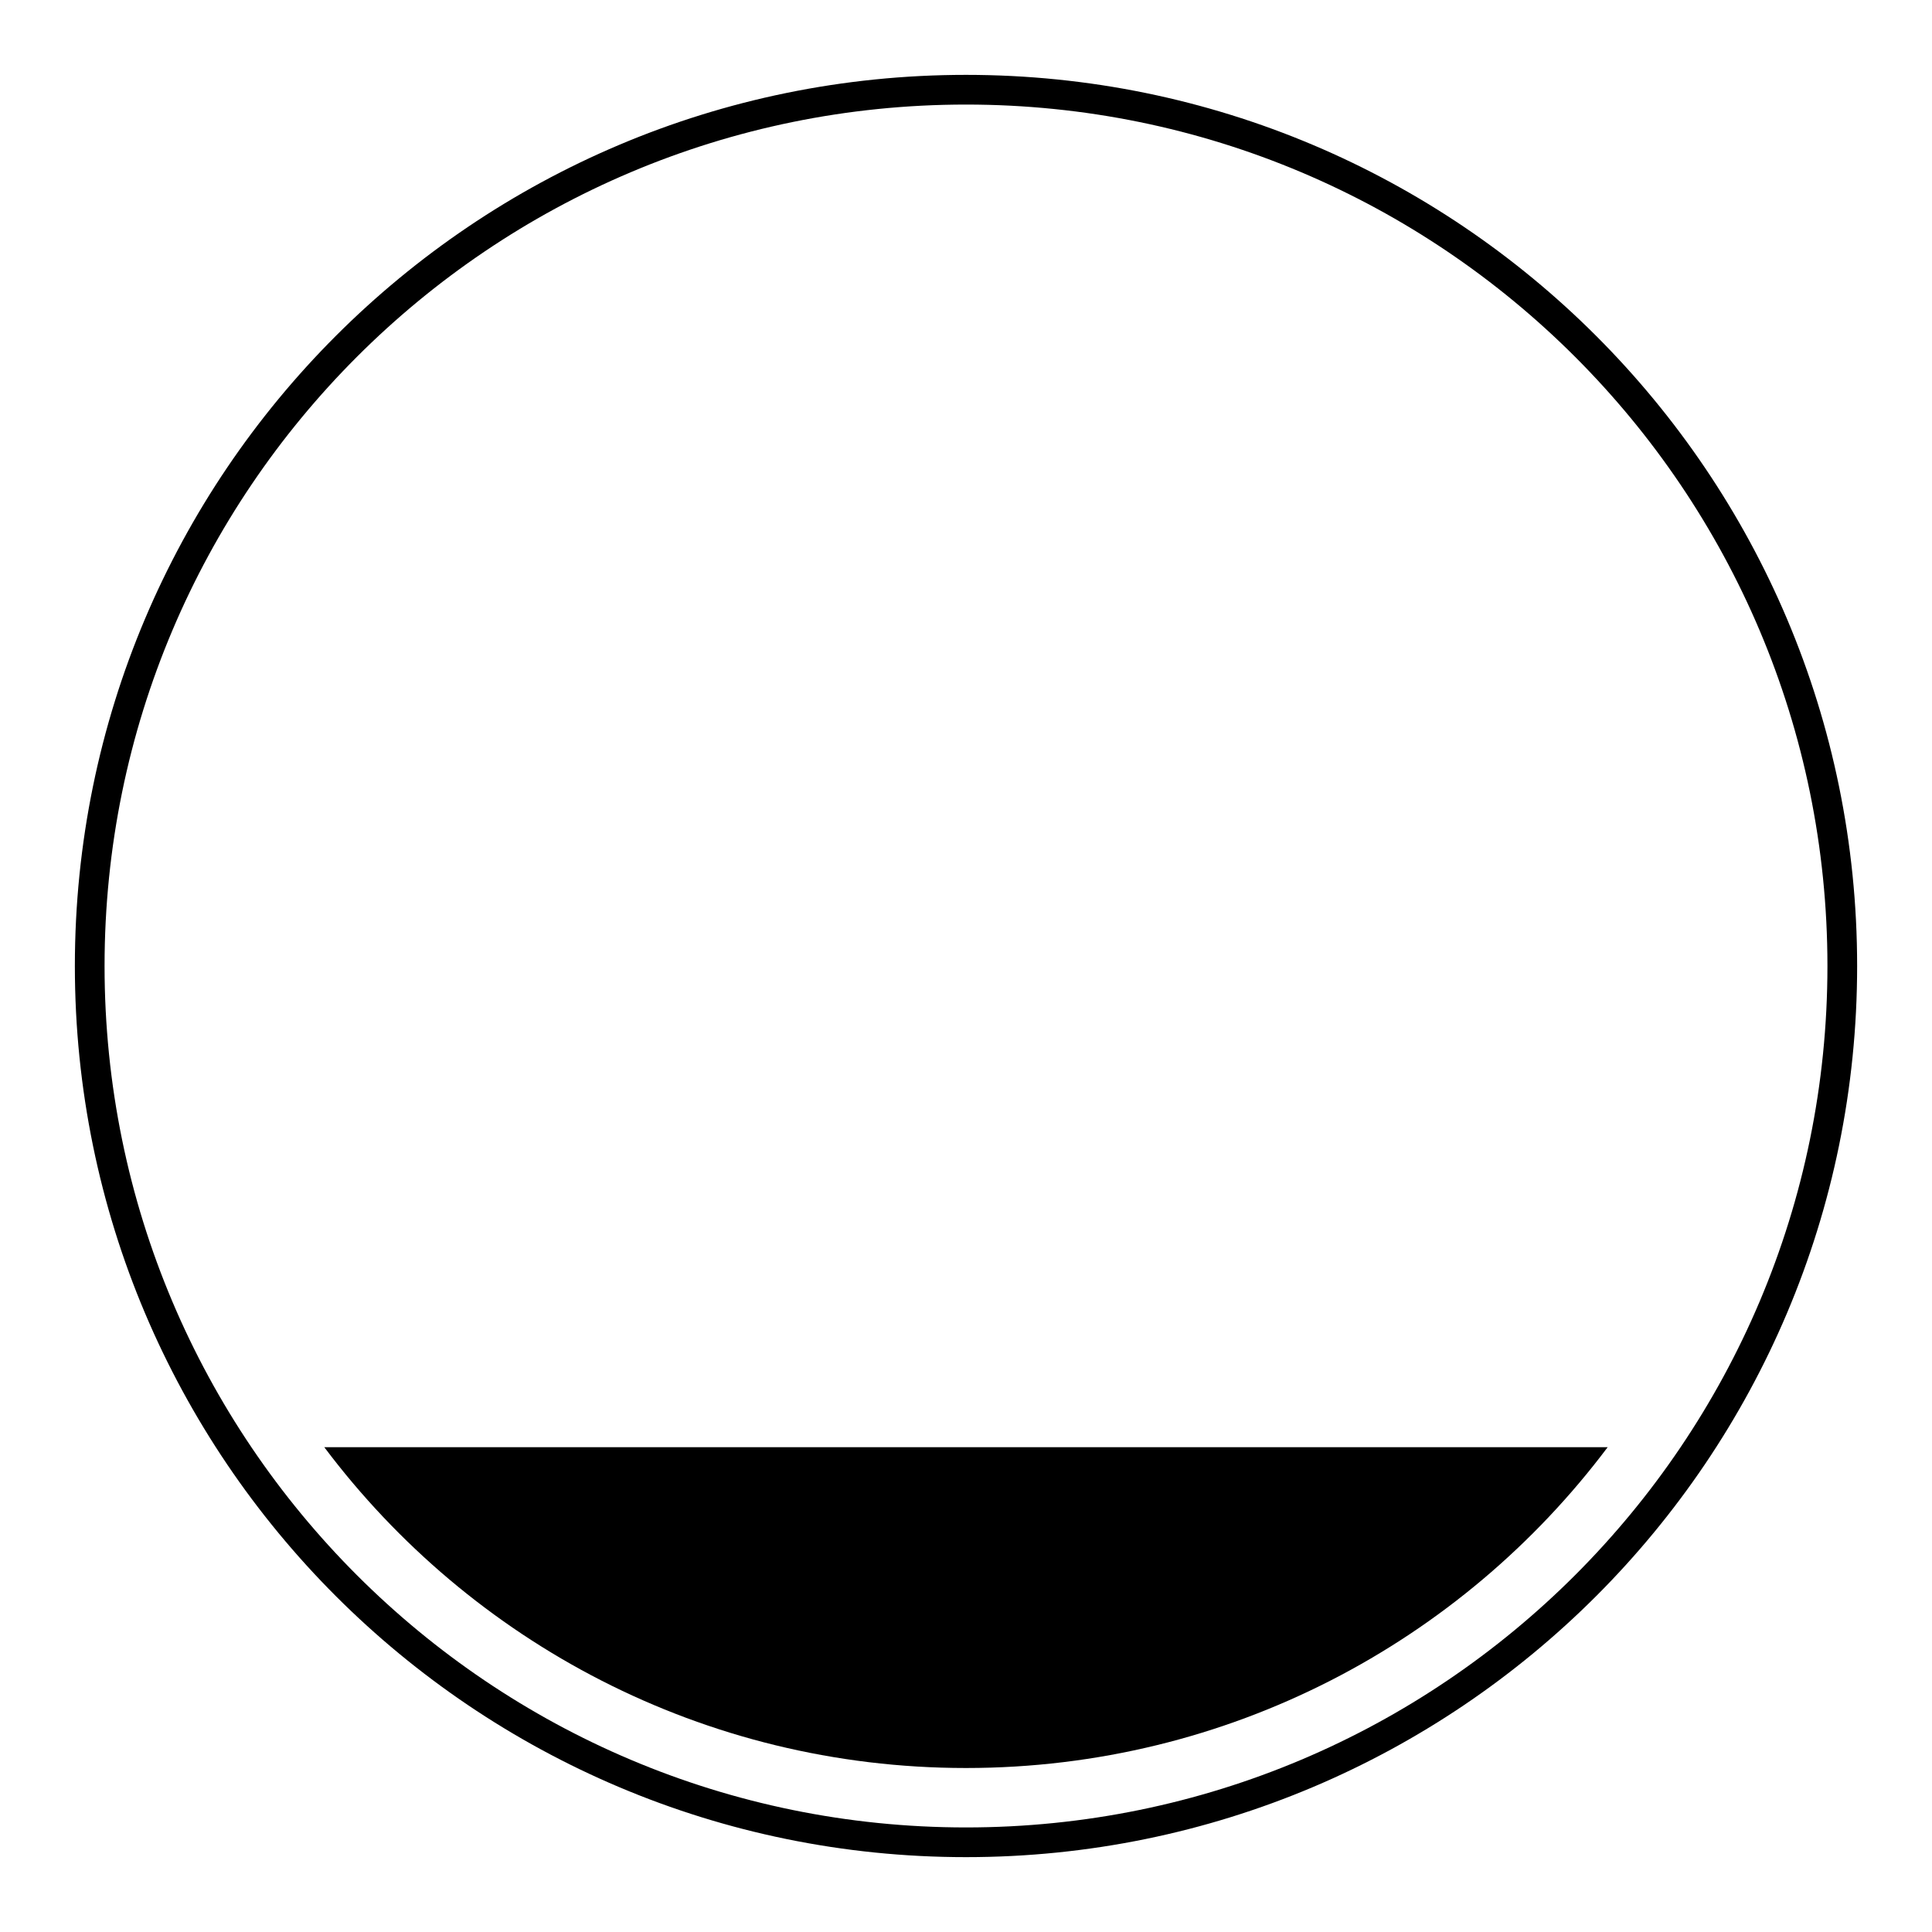
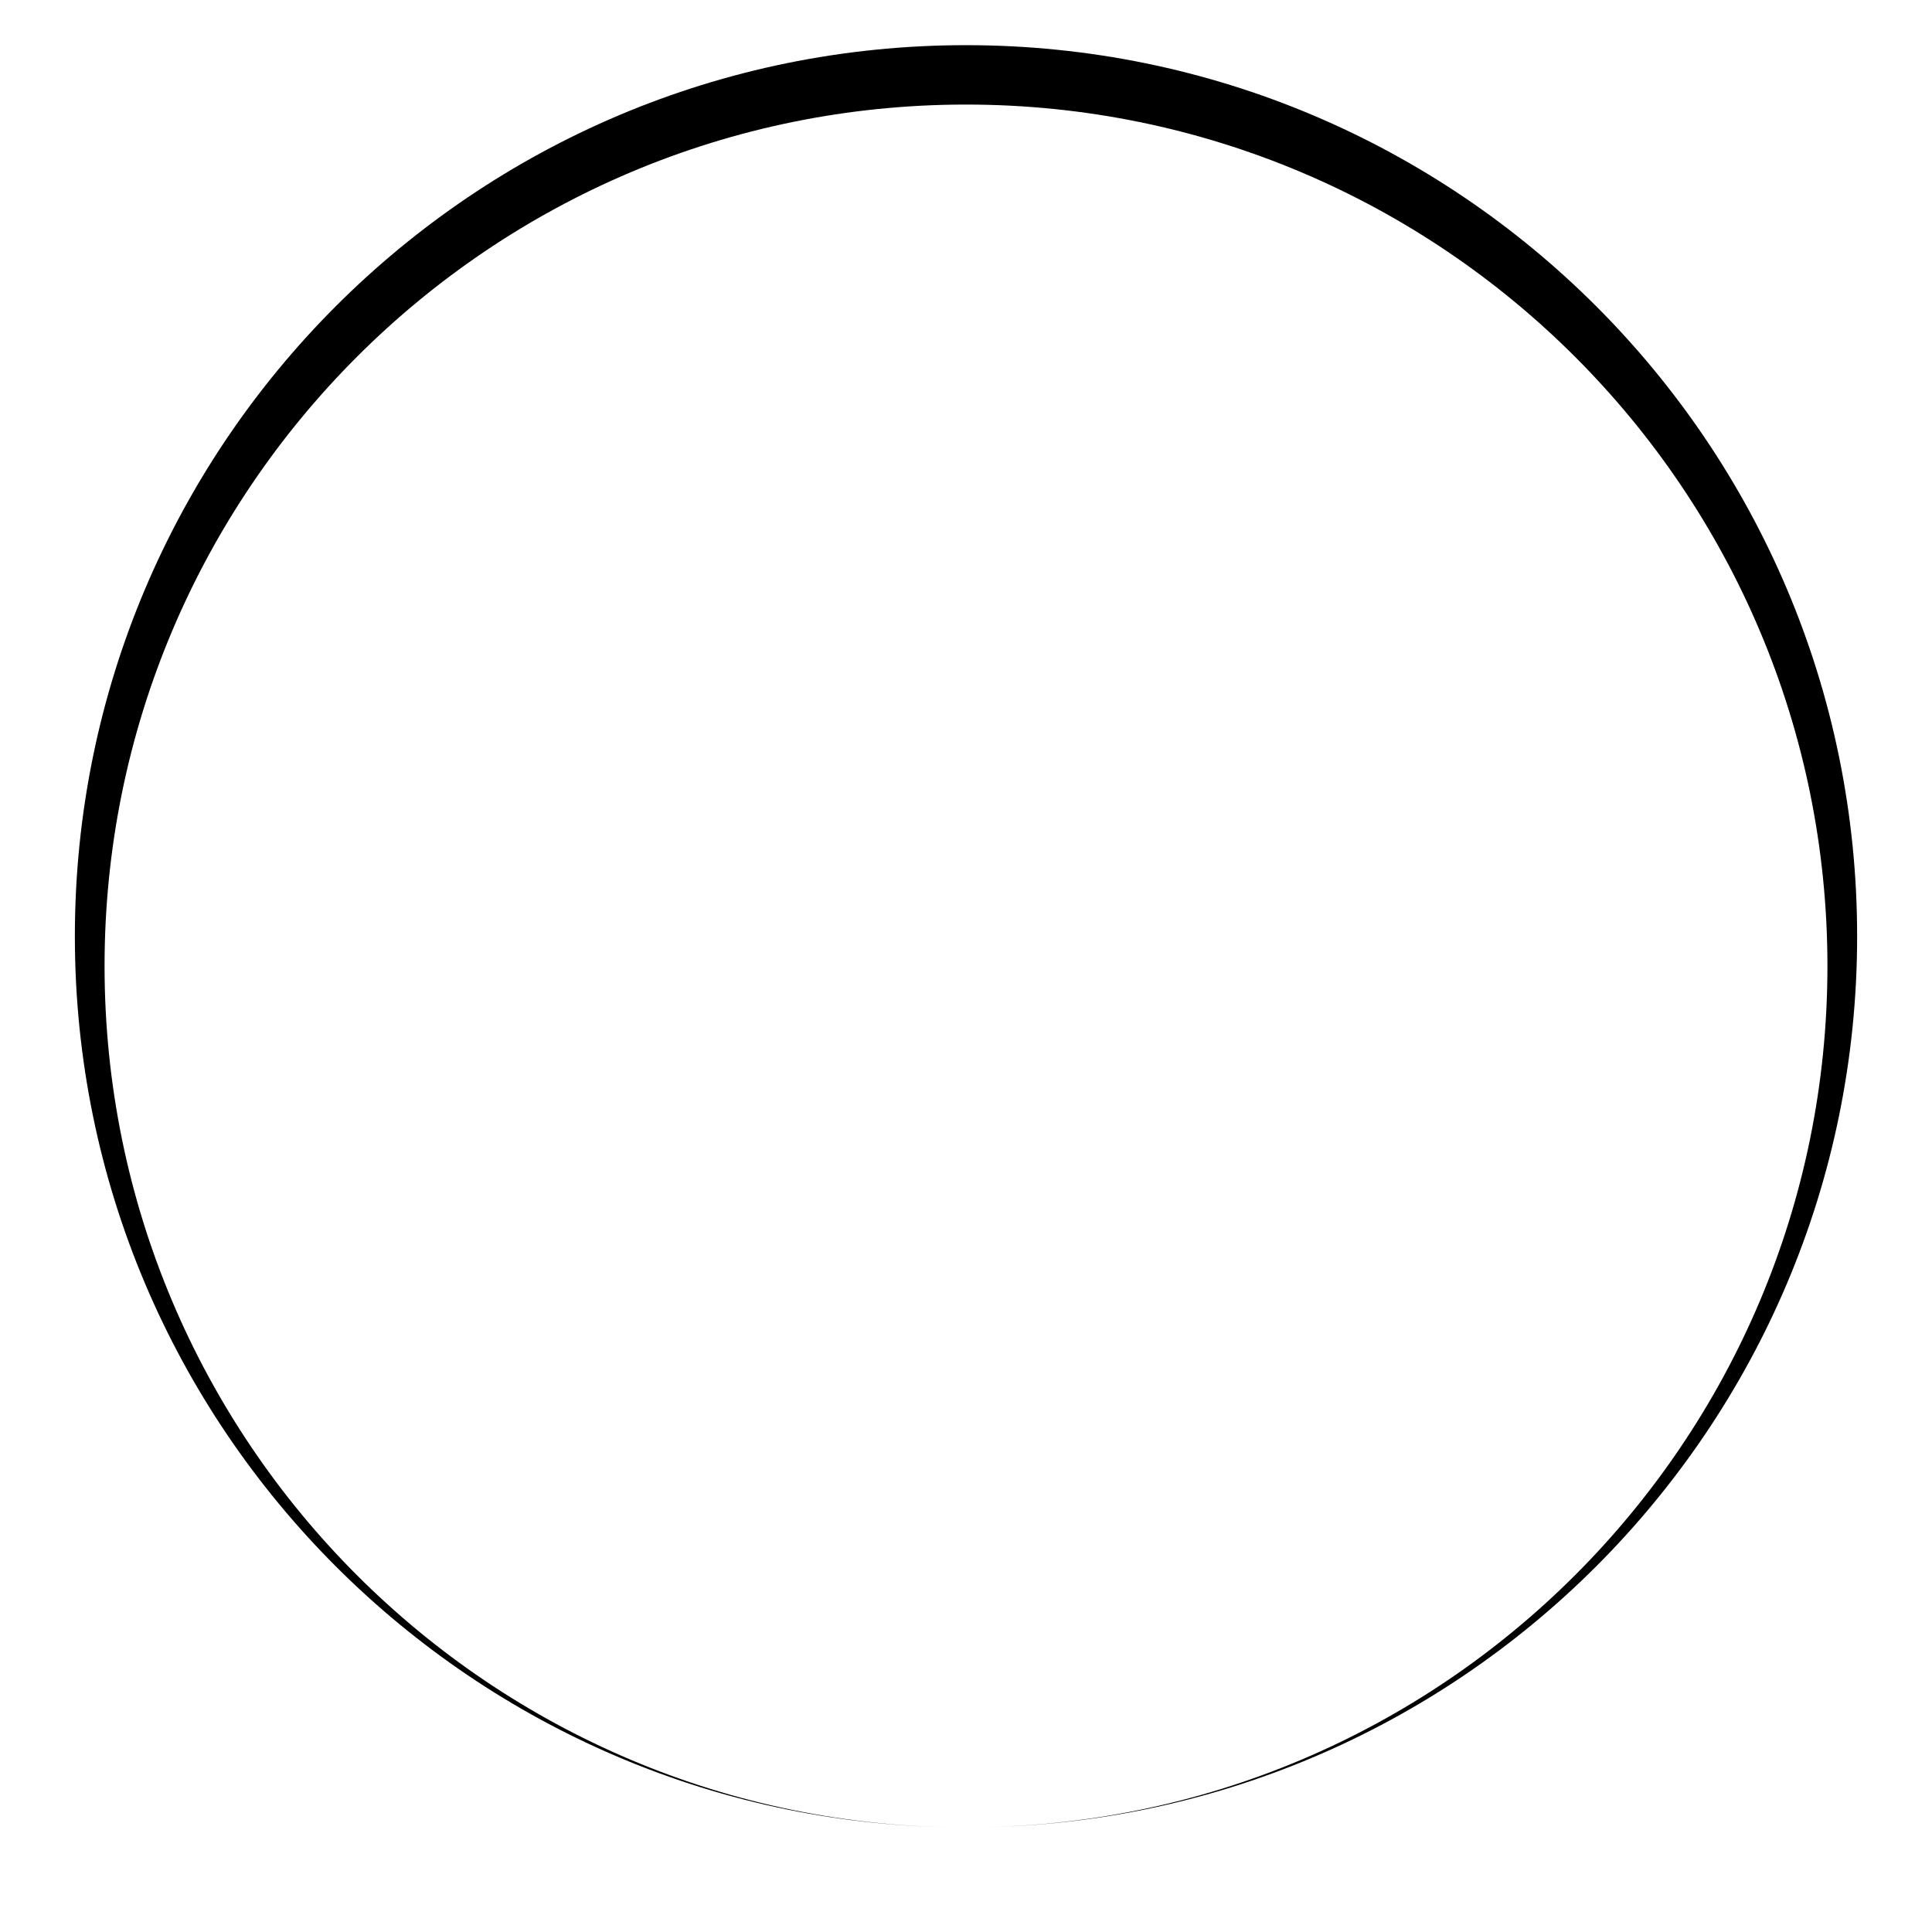
<svg xmlns="http://www.w3.org/2000/svg" fill="#000000" width="800px" height="800px" version="1.1" viewBox="144 144 512 512">
  <g>
-     <path d="m400 628.29c126.08 0 228.29-102.21 228.29-228.29 0-126.08-102.21-228.29-228.29-228.29-126.08 0-228.29 102.21-228.29 228.29 0 126.08 102.21 228.29 228.29 228.29zm0 7.871c-130.43 0-236.16-105.73-236.16-236.16 0-130.43 105.73-236.16 236.16-236.16 130.43 0 236.16 105.73 236.16 236.16 0 130.43-105.73 236.16-236.16 236.16z" />
-     <path d="m399.93 612.54c-69.512-0.02-131.22-33.41-169.99-85.02h340.11c-38.766 51.609-100.48 85-169.99 85.02z" fill-rule="evenodd" />
+     <path d="m400 628.29c126.08 0 228.29-102.21 228.29-228.29 0-126.08-102.21-228.29-228.29-228.29-126.08 0-228.29 102.21-228.29 228.29 0 126.08 102.21 228.29 228.29 228.29zc-130.43 0-236.16-105.73-236.16-236.16 0-130.43 105.73-236.16 236.16-236.16 130.43 0 236.16 105.73 236.16 236.16 0 130.43-105.73 236.16-236.16 236.16z" />
  </g>
</svg>